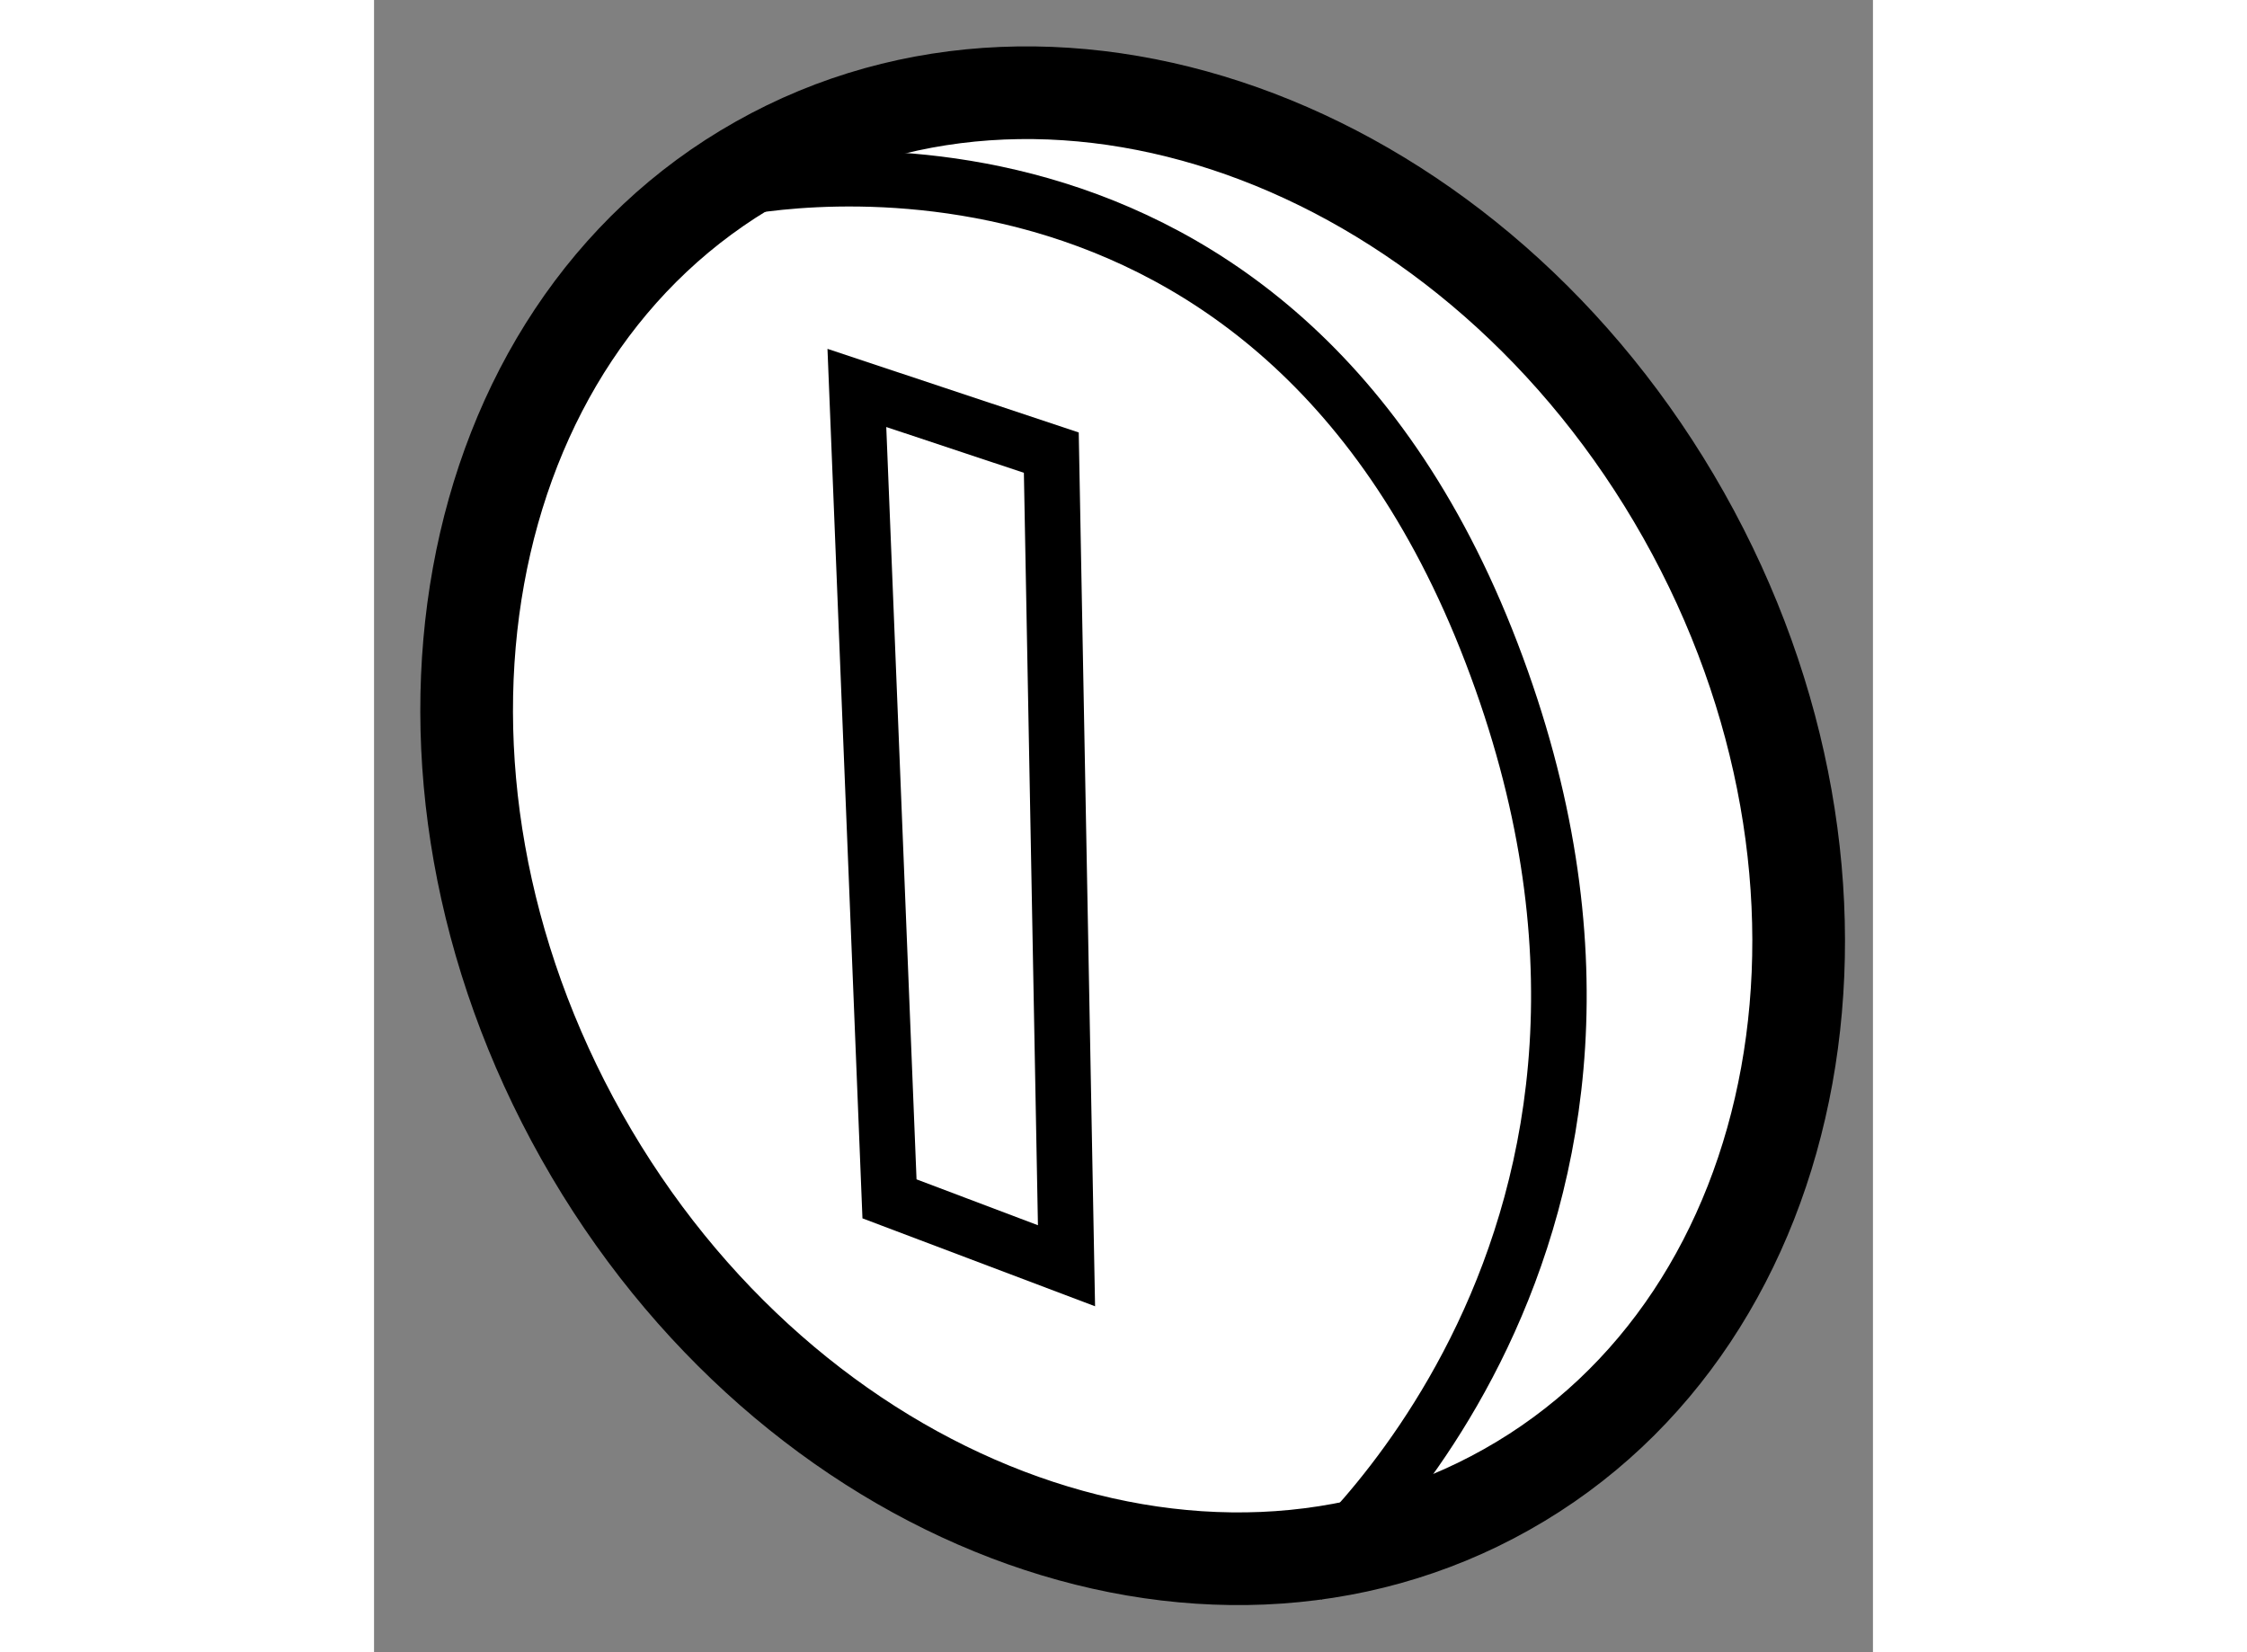
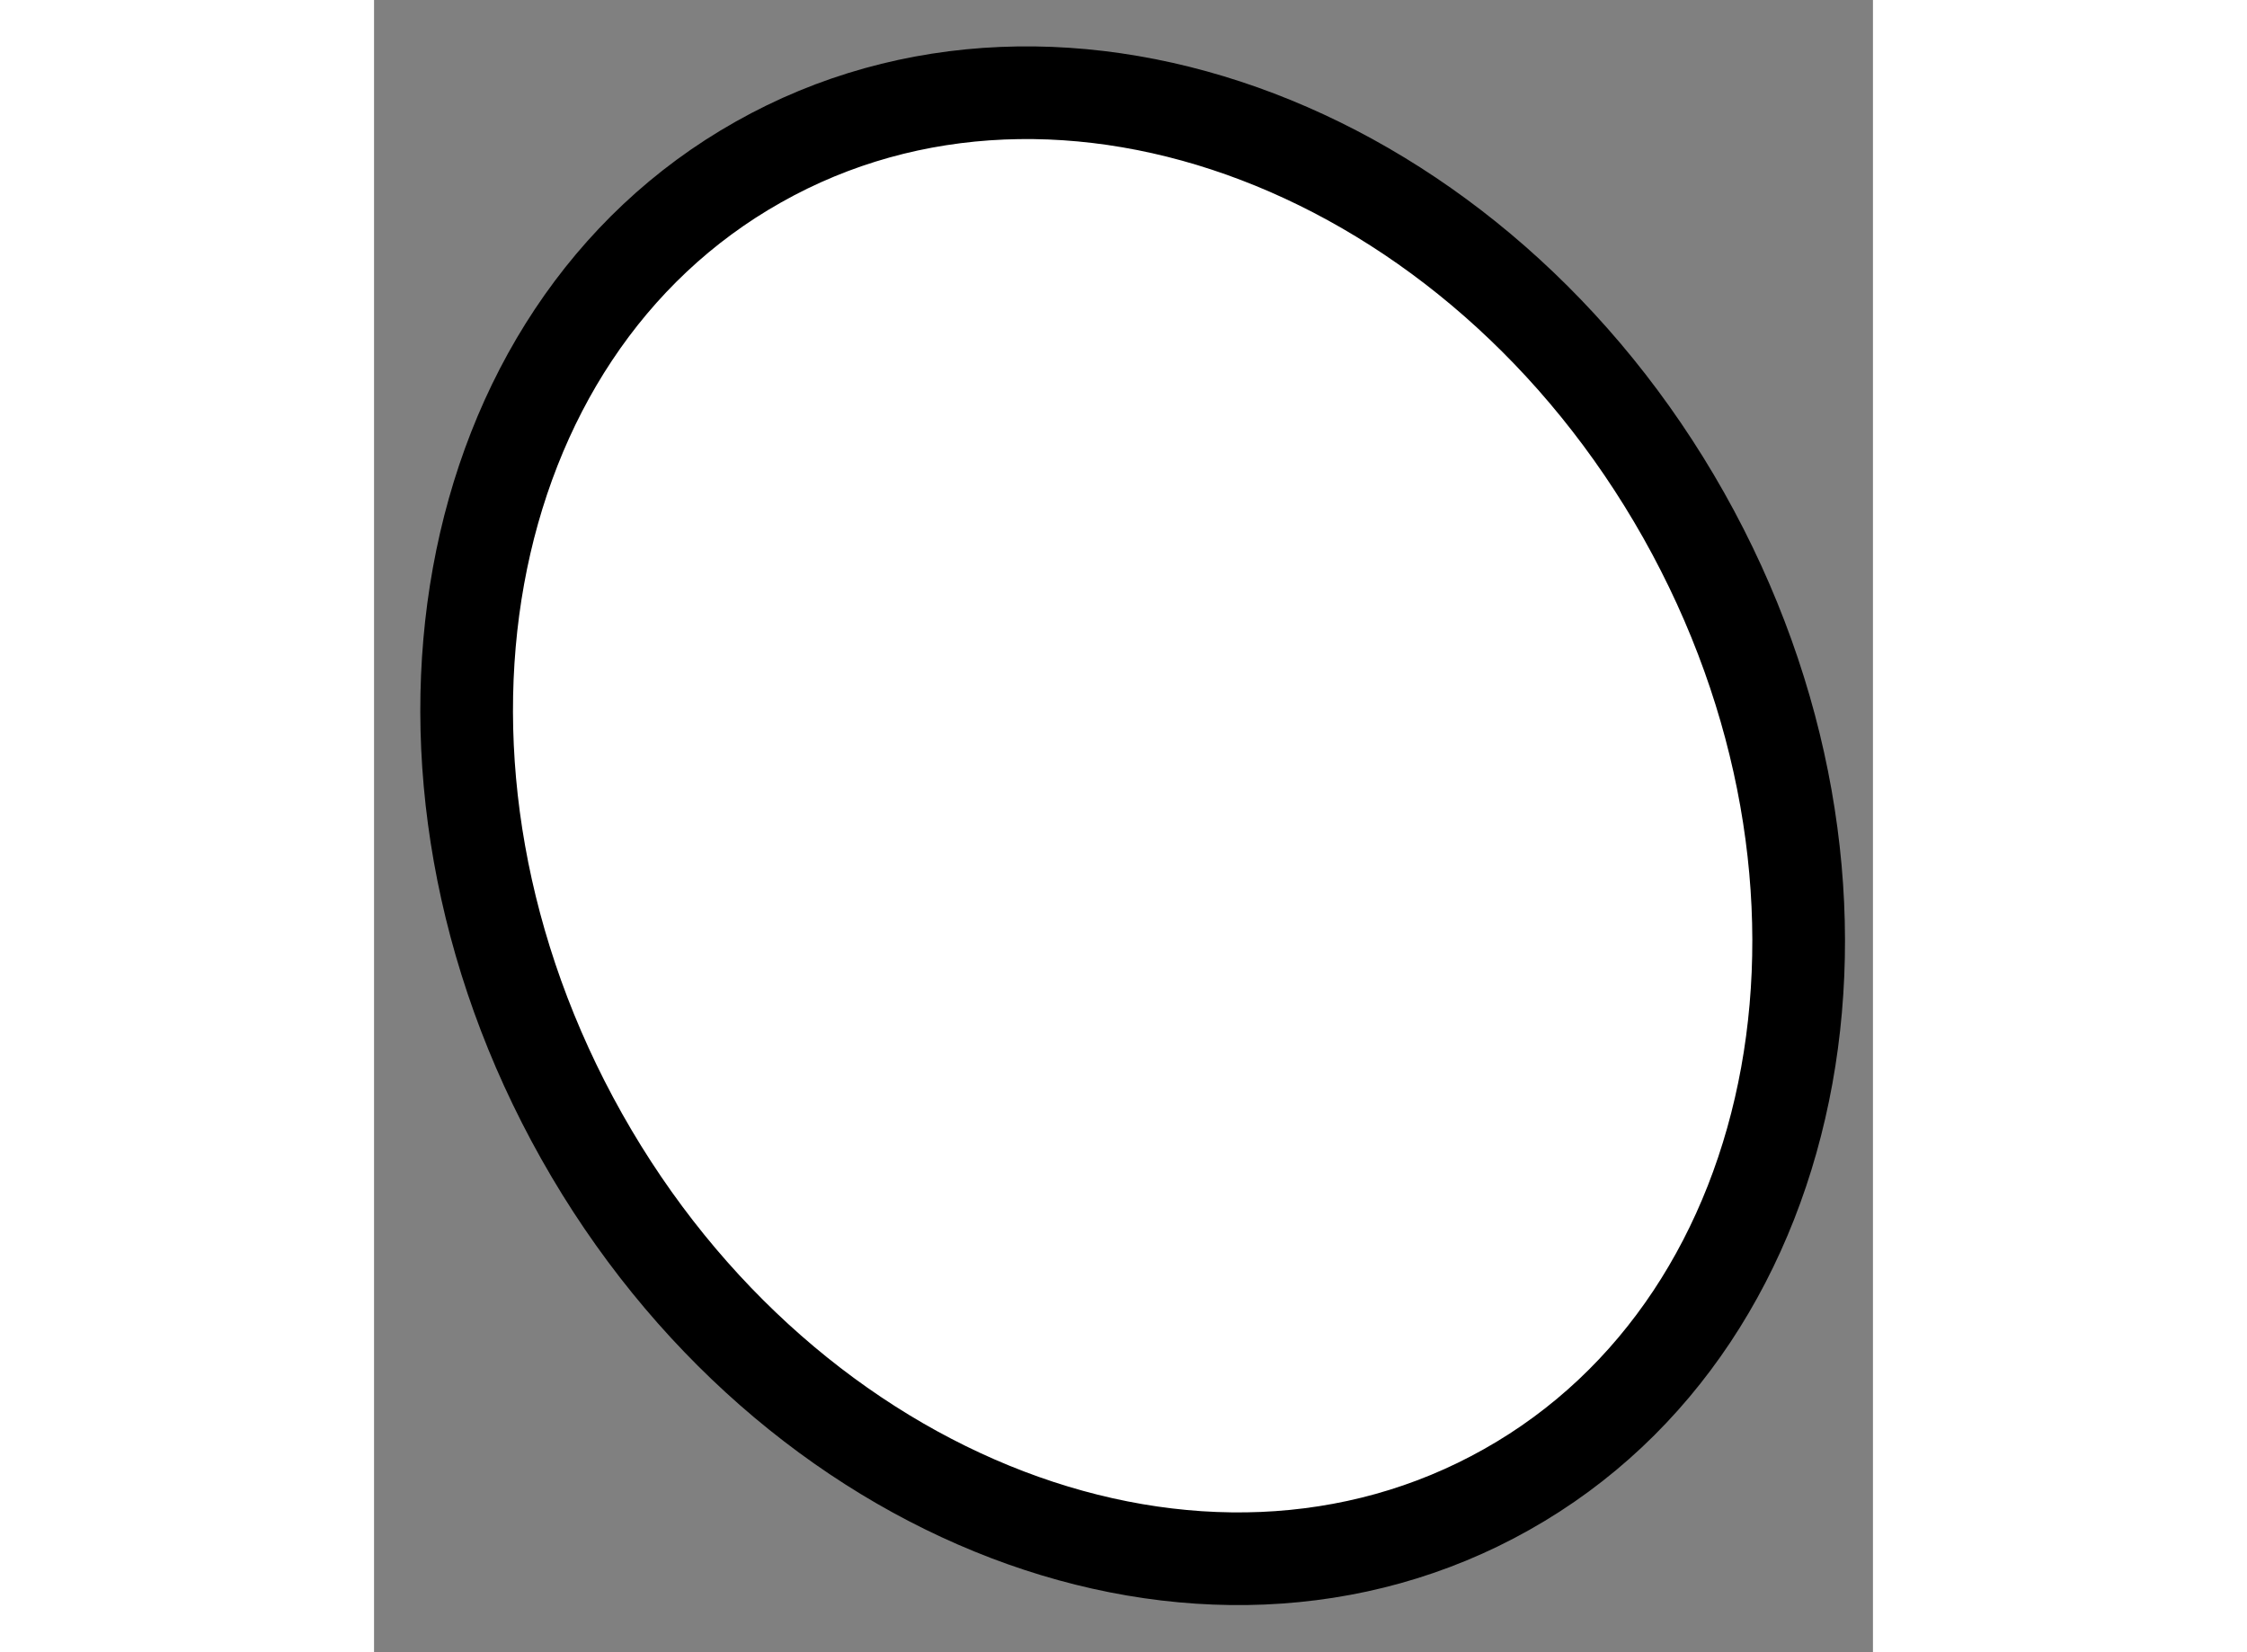
<svg xmlns="http://www.w3.org/2000/svg" version="1.1" x="0px" y="0px" width="244.8px" height="180px" viewBox="191.928 127.713 8.087 8.914" enable-background="new 0 0 244.8 180" xml:space="preserve">
  <rect x="191.928" y="127.713" width="8.087" height="8.914" fill="#808080" stroke="none" />
  <g>
    <path fill="#FFFFFF" stroke="#000000" stroke-width="0.5" d="M198.994,130.493c1.113,1.977,0.688,4.332-0.955,5.256    c-1.643,0.926-3.877,0.072-4.99-1.904c-1.115-1.98-0.689-4.334,0.953-5.258C195.643,127.661,197.879,128.515,198.994,130.493z" />
-     <polygon fill="none" stroke="#000000" stroke-width="0.3" points="194.533,129.806 194.709,134.181 195.664,134.542     195.582,130.155   " />
-     <path fill="none" stroke="#000000" stroke-width="0.3" d="M193.84,128.737c0,0,2.902-0.674,4.117,2.498    c1.217,3.172-1.012,4.992-1.012,4.992" />
  </g>
</svg>